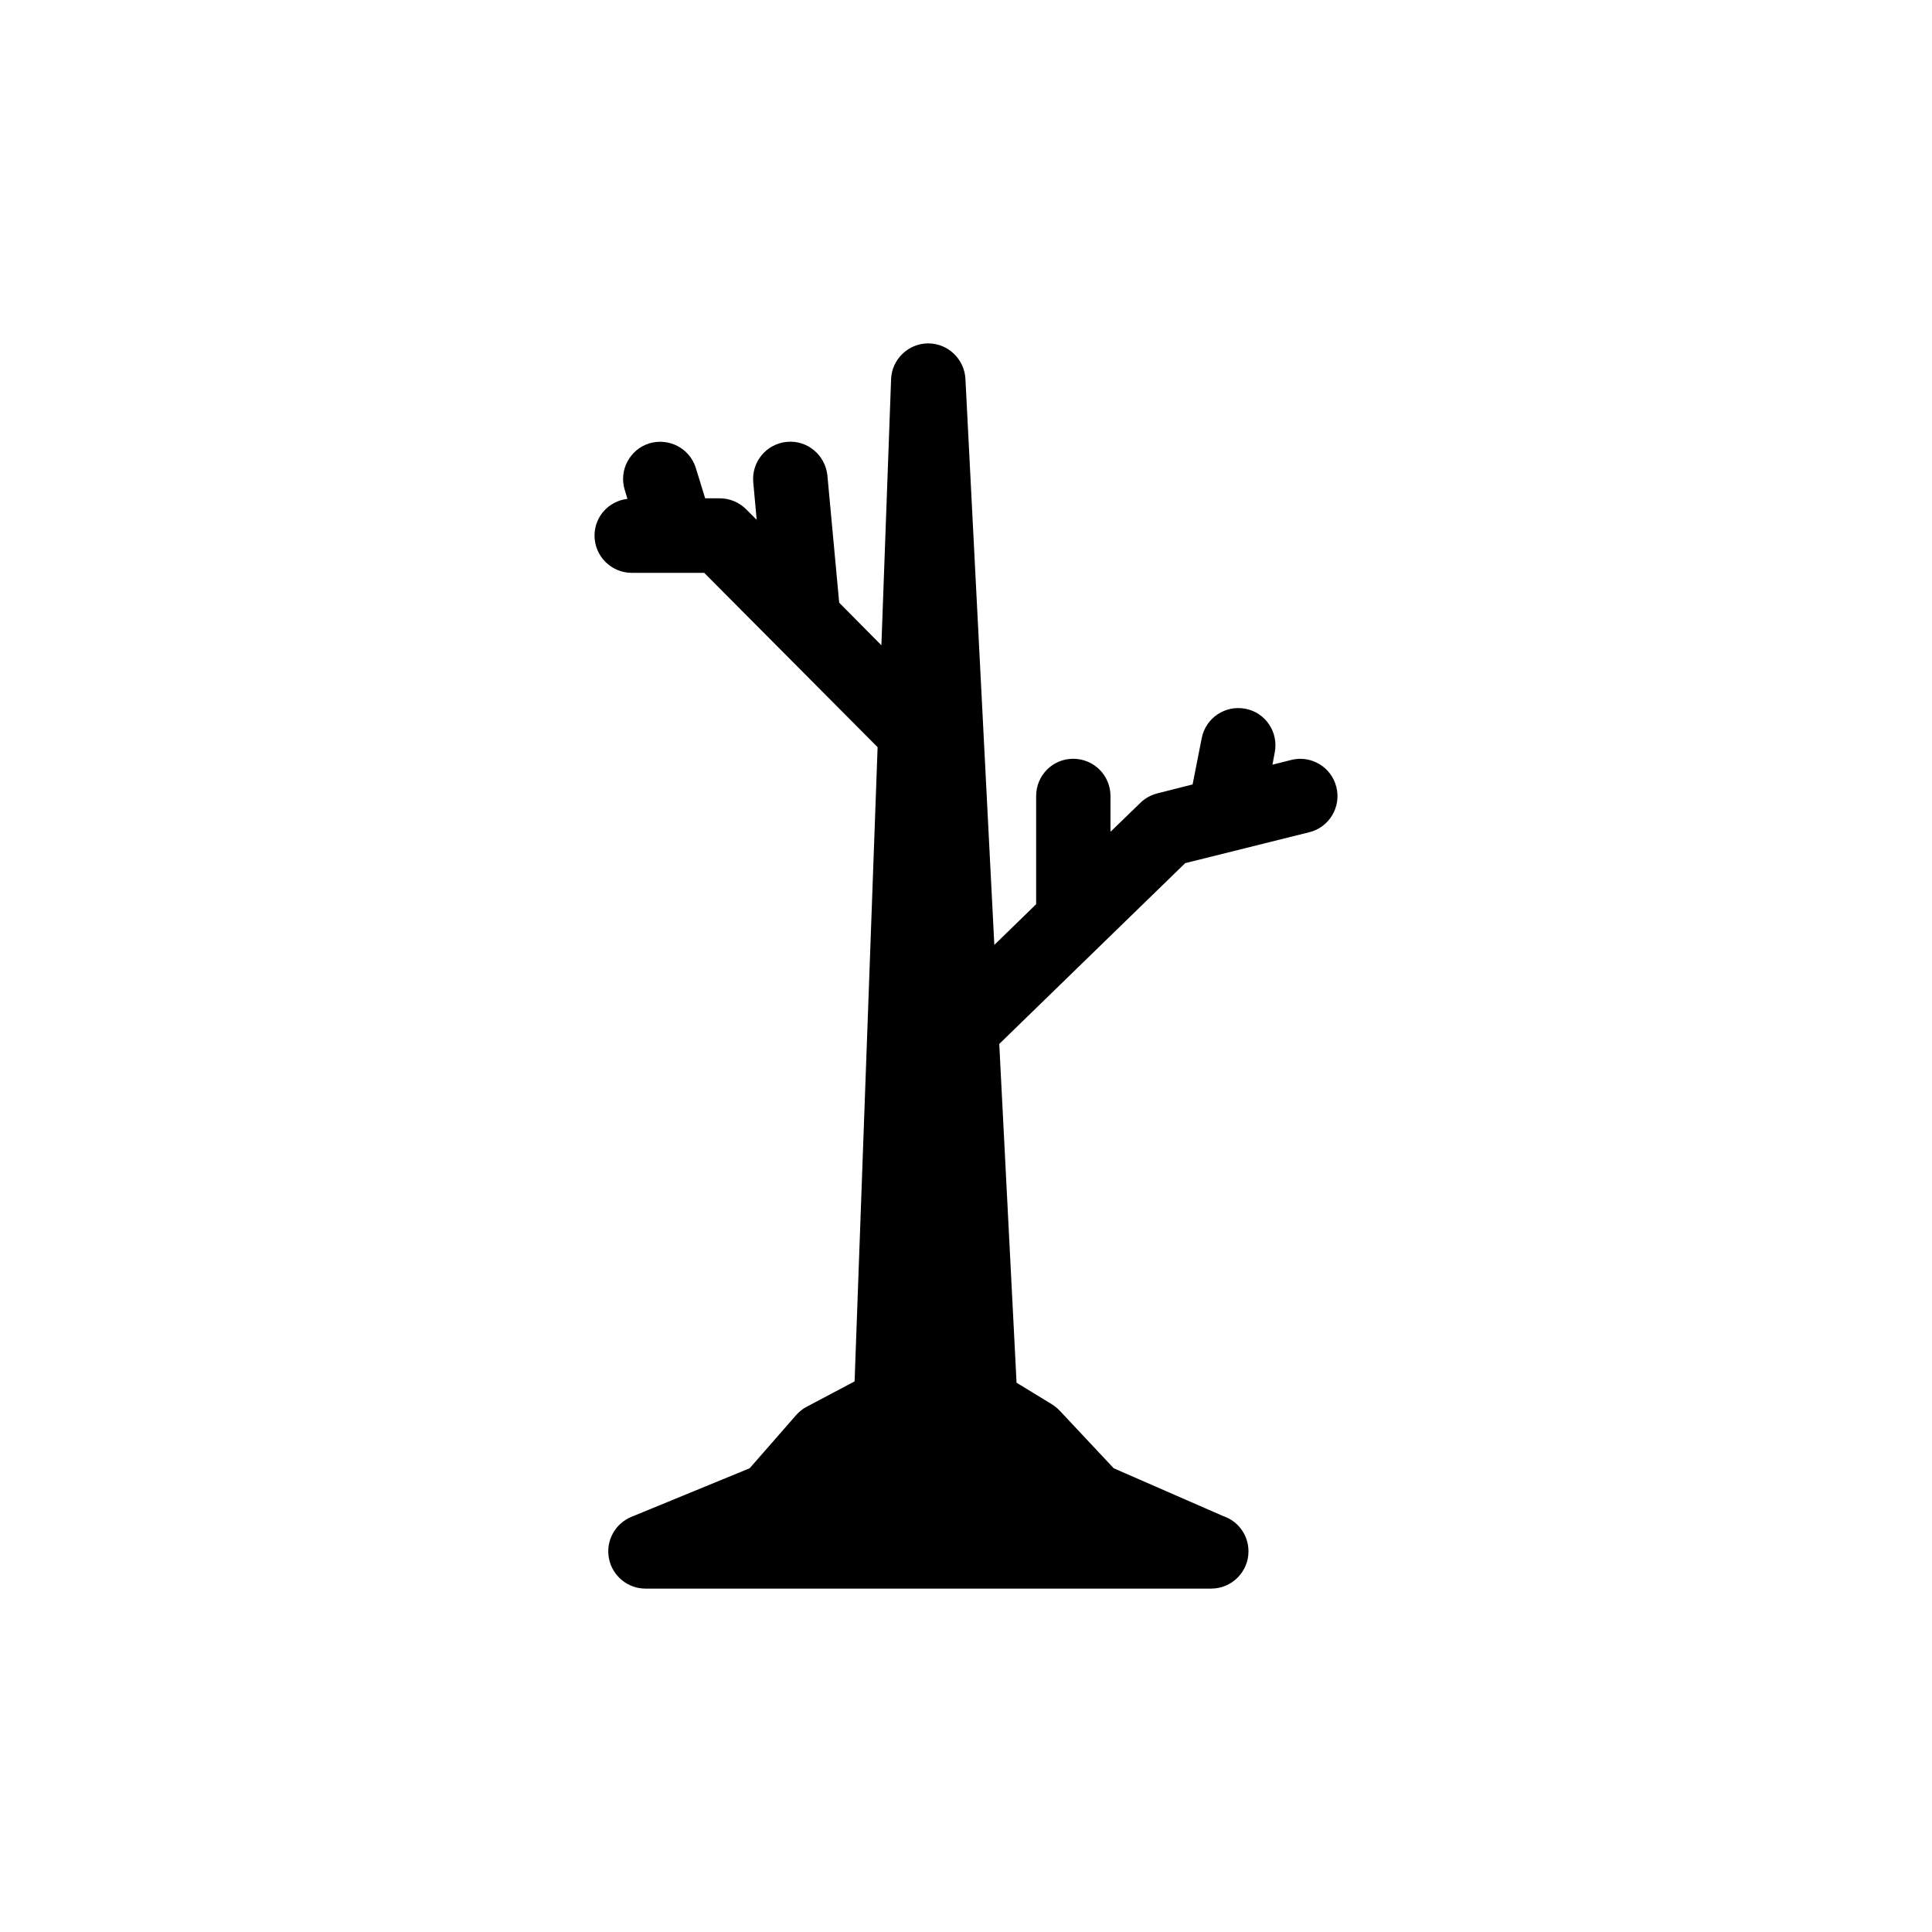
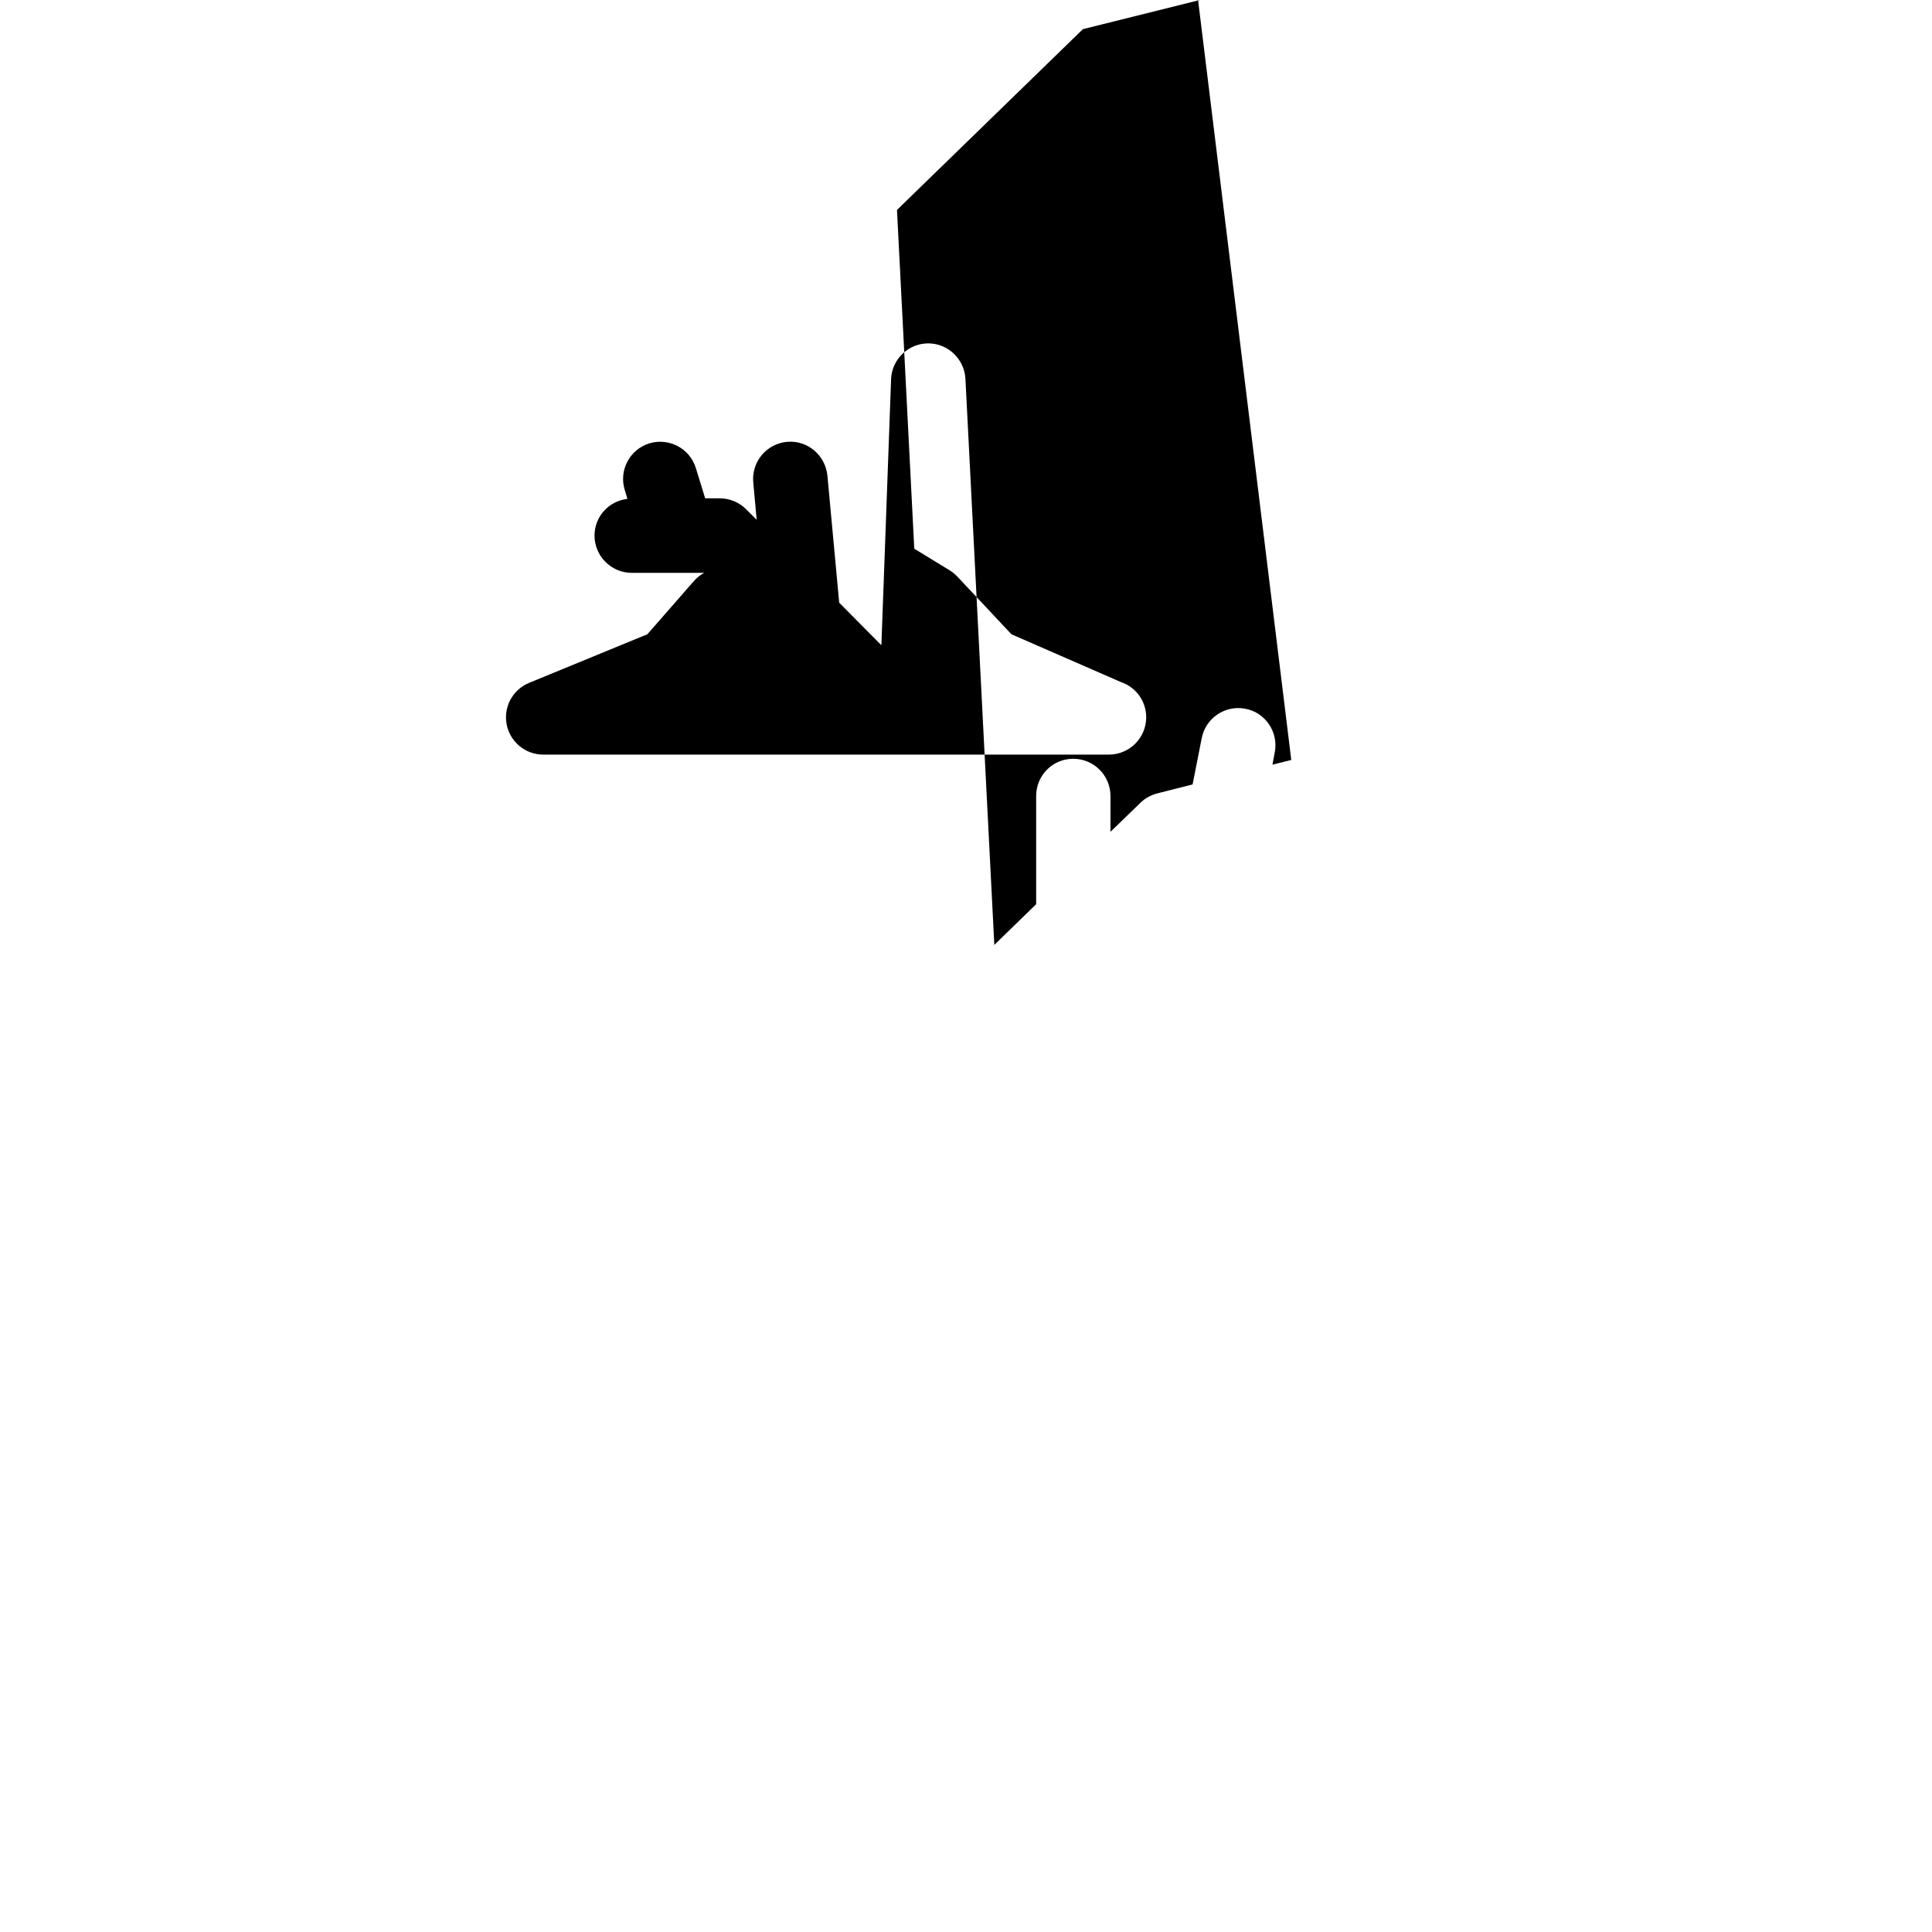
<svg xmlns="http://www.w3.org/2000/svg" fill="#000000" width="800px" height="800px" version="1.1" viewBox="144 144 512 512">
-   <path d="m486.2 345.39-4.988 1.258 0.605-3.223c1.059-5.34-2.418-10.582-7.758-11.59-5.34-1.059-10.531 2.418-11.586 7.758l-2.422 12.293-9.367 2.371c-1.664 0.453-3.227 1.258-4.484 2.519l-7.91 7.656v-9.473c0-5.441-4.383-9.875-9.875-9.875-5.492 0-9.824 4.434-9.824 9.875v28.668l-11.082 10.781-7.66-150.04c-0.301-5.238-4.637-9.371-9.875-9.371h-0.051c-5.238 0.051-9.574 4.231-9.773 9.473l-2.57 70.531-11.184-11.285-3.125-33.703c-0.555-5.391-5.289-9.422-10.73-8.918-5.441 0.504-9.422 5.34-8.918 10.73l0.906 9.926-2.769-2.769c-1.863-1.863-4.383-2.922-7.004-2.922h-3.879l-2.469-8.012c-1.609-5.238-7.102-8.109-12.344-6.551-5.188 1.613-8.109 7.156-6.496 12.344l0.707 2.367c-4.891 0.555-8.719 4.637-8.719 9.727 0 5.441 4.434 9.875 9.875 9.875h19.195l45.949 46.199-6.098 168.07-12.746 6.75c-1.059 0.555-1.965 1.309-2.773 2.215l-12.293 14.059-31.387 12.898c-4.332 1.812-6.801 6.398-5.894 11.031 0.906 4.586 4.938 7.961 9.672 7.961h149.93c5.441 0 9.875-4.434 9.875-9.875 0-4.332-2.769-8.012-6.648-9.32l-29.07-12.695-14.359-15.316c-0.652-0.656-1.309-1.211-2.066-1.664l-9.32-5.691-4.582-89.777 49.273-47.914 32.949-8.211c5.238-1.312 8.461-6.703 7.102-11.992-1.309-5.238-6.648-8.465-11.941-7.152z" />
+   <path d="m486.2 345.39-4.988 1.258 0.605-3.223c1.059-5.34-2.418-10.582-7.758-11.59-5.34-1.059-10.531 2.418-11.586 7.758l-2.422 12.293-9.367 2.371c-1.664 0.453-3.227 1.258-4.484 2.519l-7.91 7.656v-9.473c0-5.441-4.383-9.875-9.875-9.875-5.492 0-9.824 4.434-9.824 9.875v28.668l-11.082 10.781-7.66-150.04c-0.301-5.238-4.637-9.371-9.875-9.371h-0.051c-5.238 0.051-9.574 4.231-9.773 9.473l-2.57 70.531-11.184-11.285-3.125-33.703c-0.555-5.391-5.289-9.422-10.73-8.918-5.441 0.504-9.422 5.34-8.918 10.73l0.906 9.926-2.769-2.769c-1.863-1.863-4.383-2.922-7.004-2.922h-3.879l-2.469-8.012c-1.609-5.238-7.102-8.109-12.344-6.551-5.188 1.613-8.109 7.156-6.496 12.344l0.707 2.367c-4.891 0.555-8.719 4.637-8.719 9.727 0 5.441 4.434 9.875 9.875 9.875h19.195c-1.059 0.555-1.965 1.309-2.773 2.215l-12.293 14.059-31.387 12.898c-4.332 1.812-6.801 6.398-5.894 11.031 0.906 4.586 4.938 7.961 9.672 7.961h149.93c5.441 0 9.875-4.434 9.875-9.875 0-4.332-2.769-8.012-6.648-9.32l-29.07-12.695-14.359-15.316c-0.652-0.656-1.309-1.211-2.066-1.664l-9.32-5.691-4.582-89.777 49.273-47.914 32.949-8.211c5.238-1.312 8.461-6.703 7.102-11.992-1.309-5.238-6.648-8.465-11.941-7.152z" />
</svg>